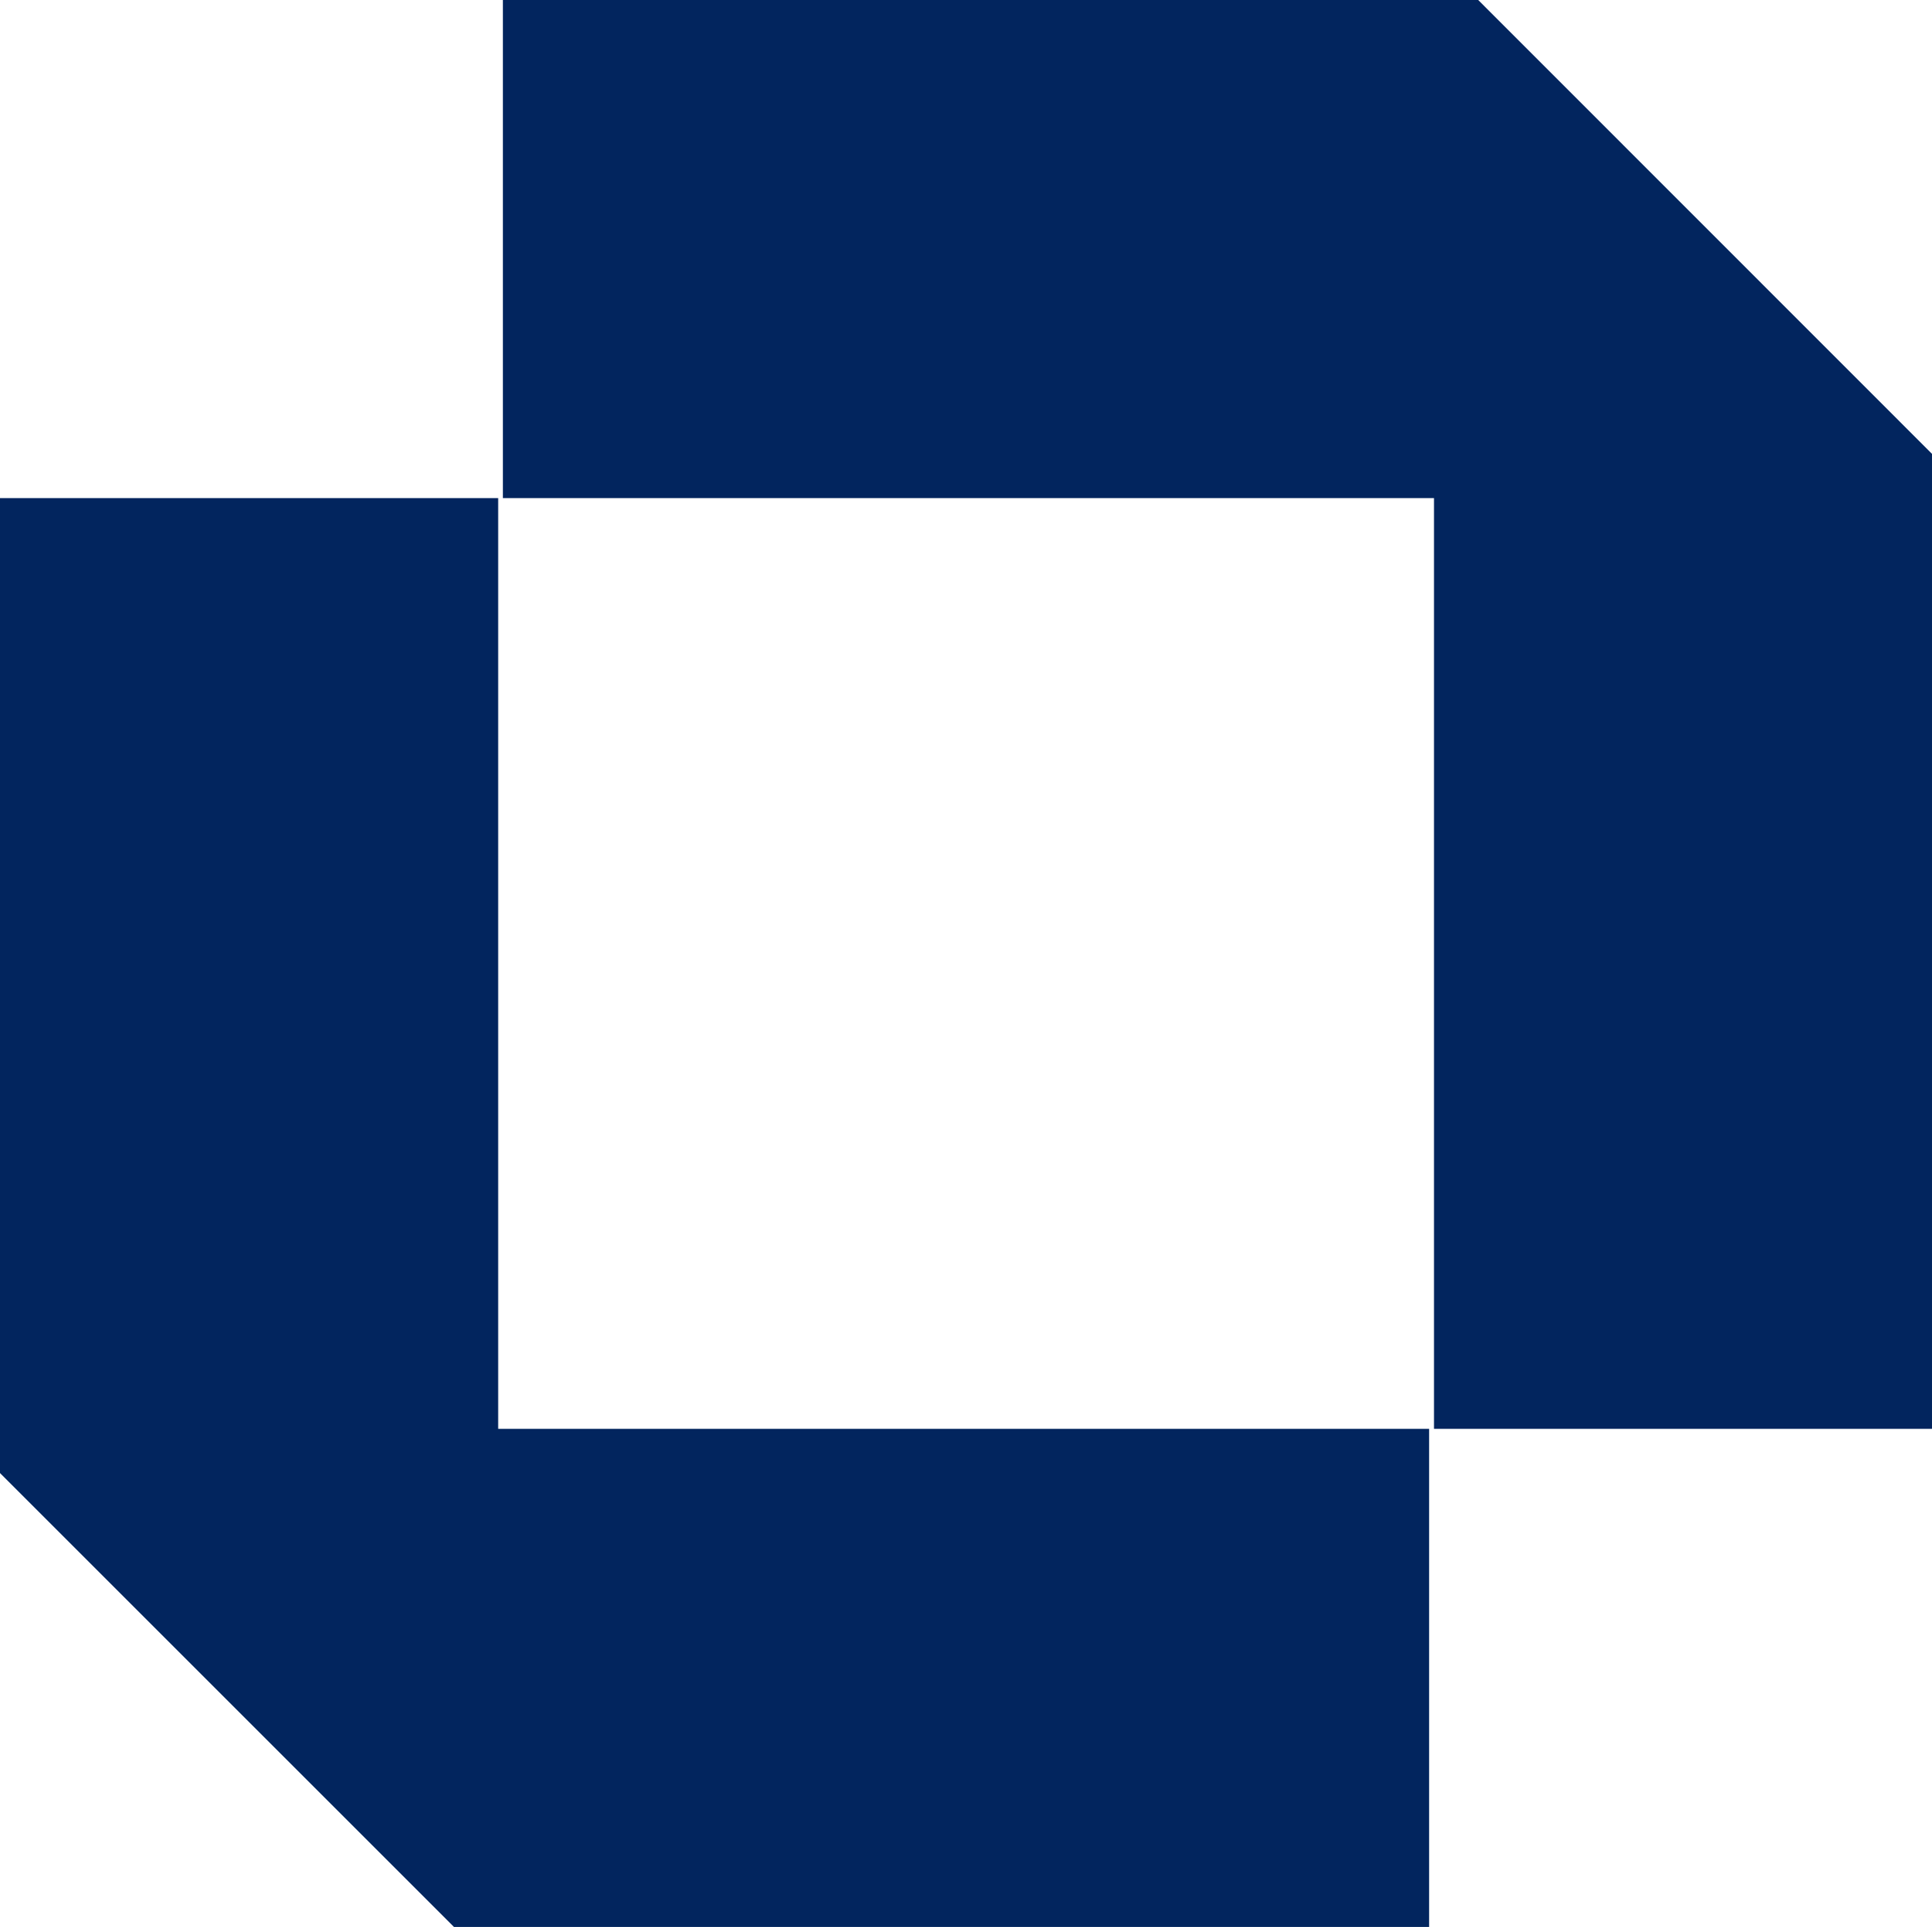
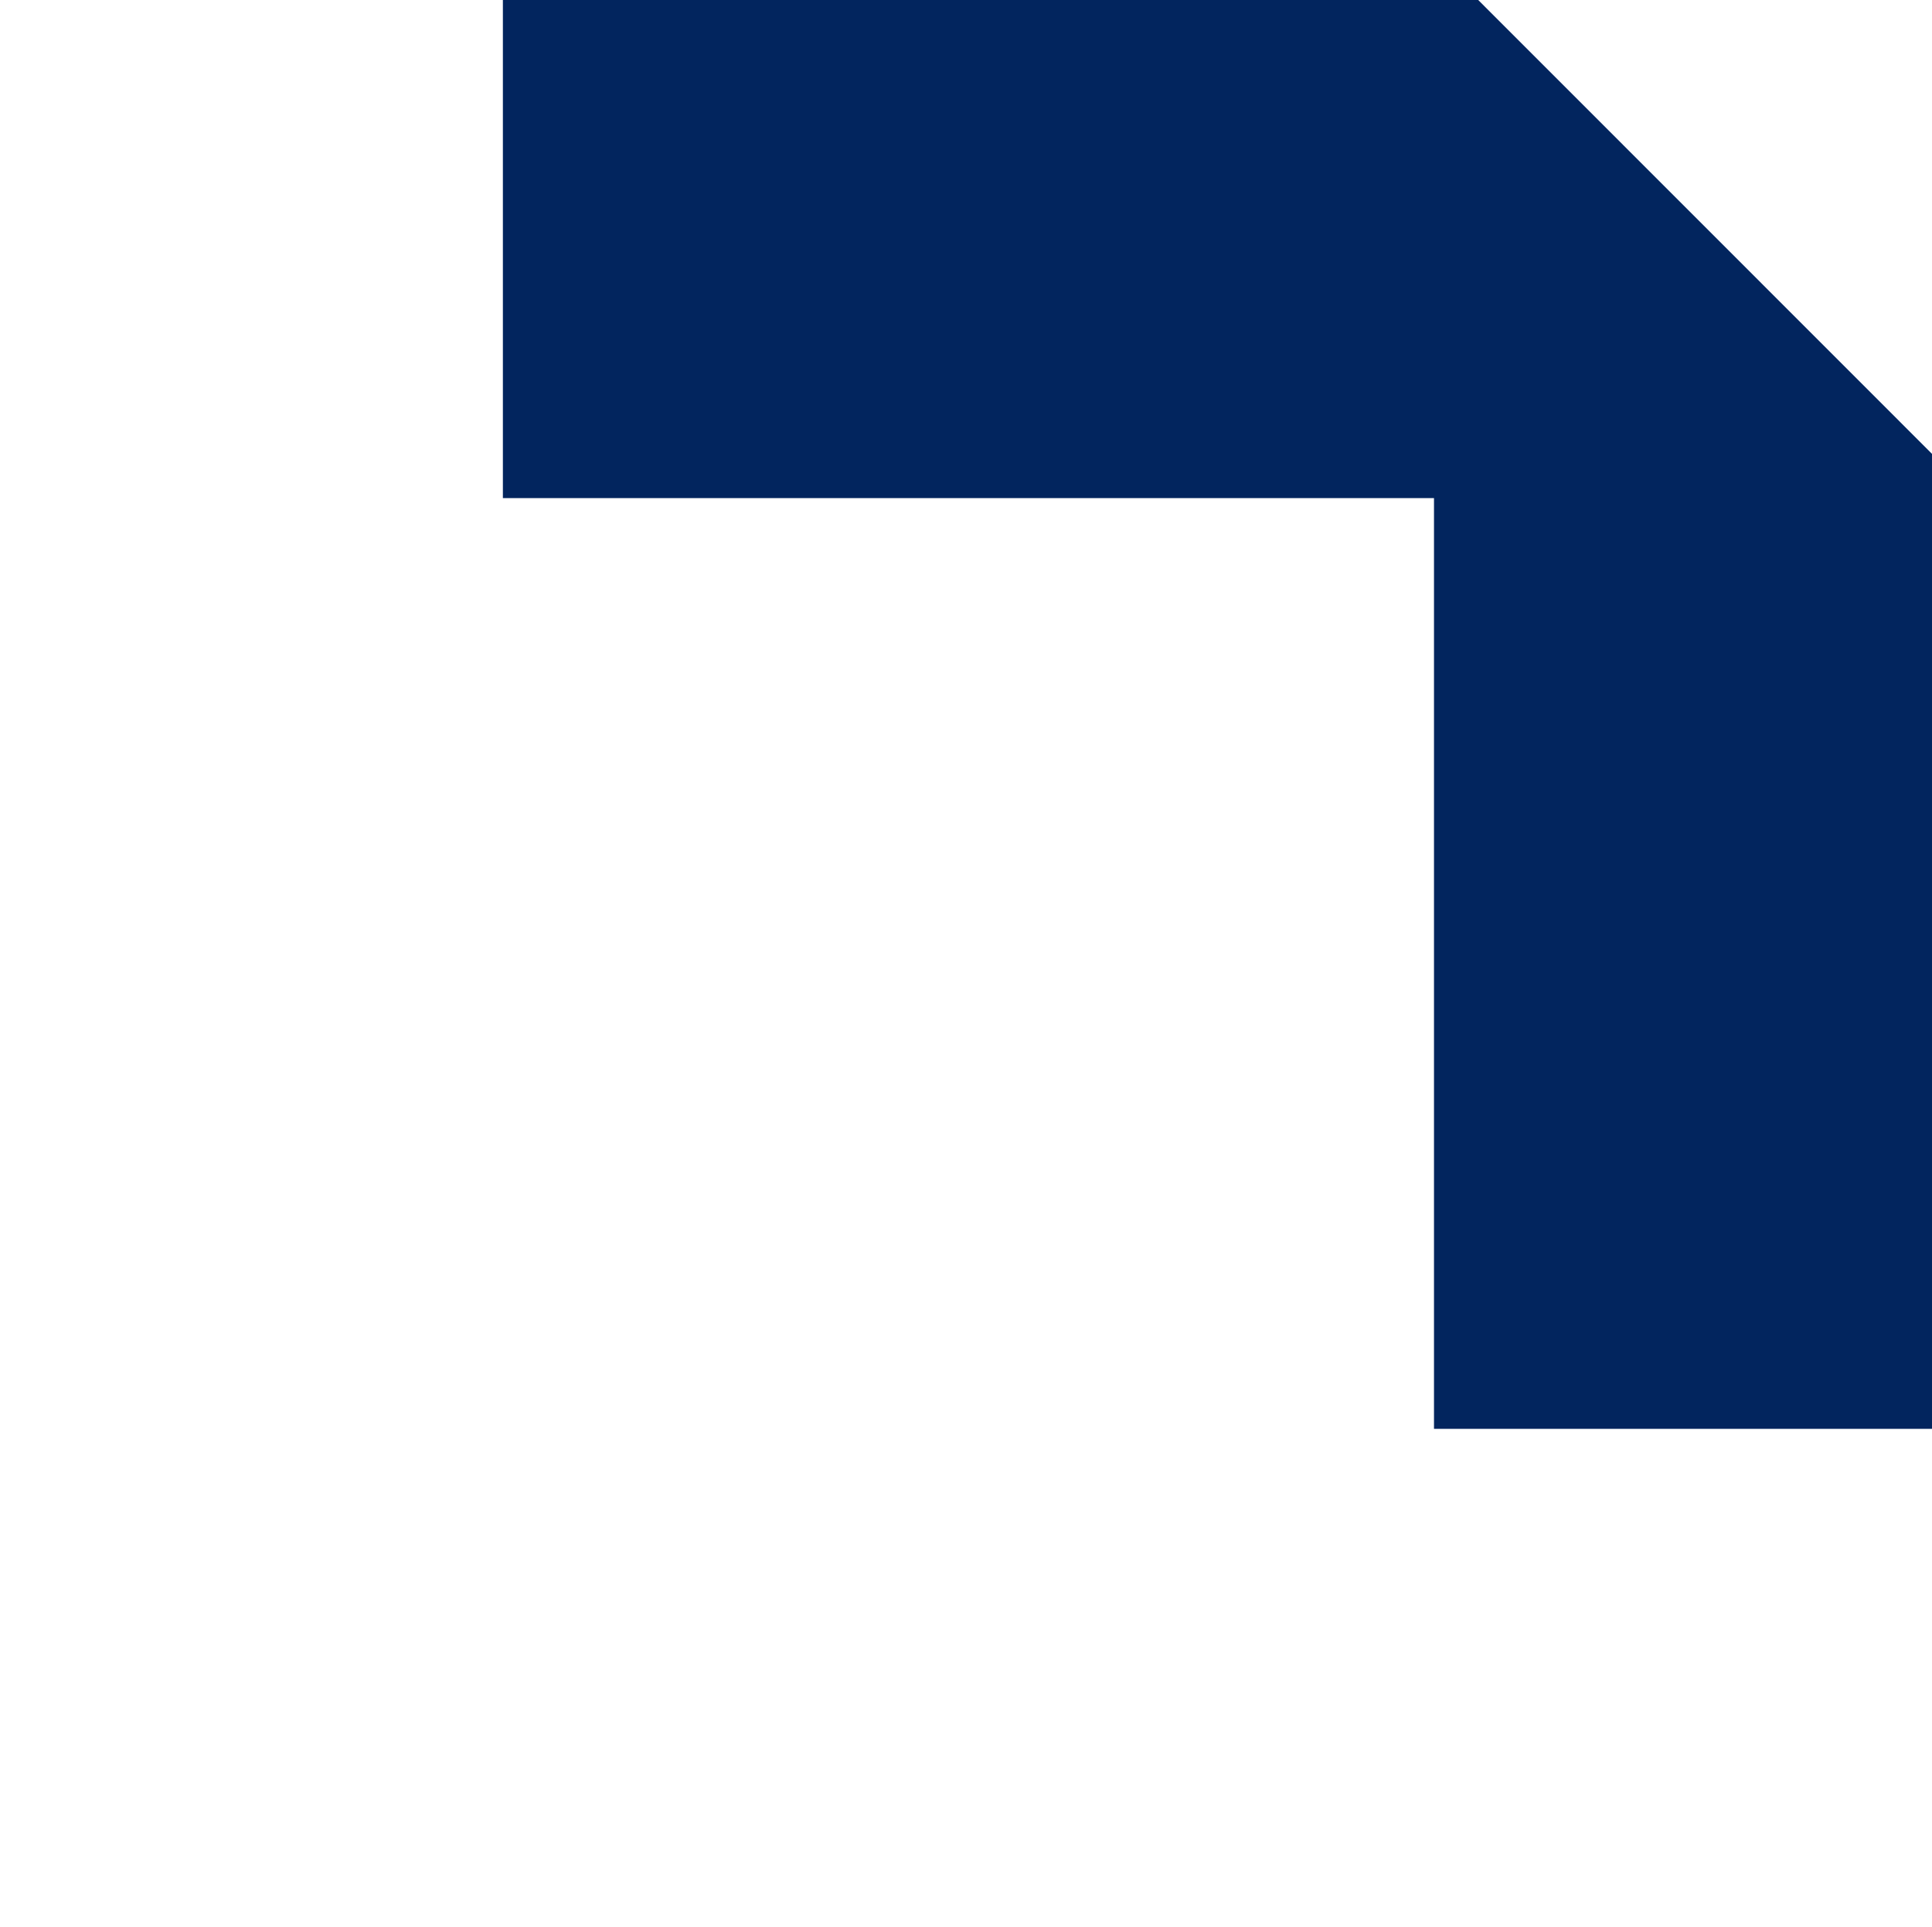
<svg xmlns="http://www.w3.org/2000/svg" viewBox="0 0 114.91 114.63">
  <defs>
    <style>
      .a {
        fill: #02255e;
        fill-rule: evenodd;
      }
    </style>
  </defs>
  <g>
    <polygon class="a" points="29.91 0 87.92 0 114.91 27 114.91 85 85.29 85 85.29 29.63 29.91 29.63 29.91 0" />
-     <polygon class="a" points="85 114.63 27 114.63 0 87.63 0 29.63 29.63 29.63 29.63 85 85 85 85 114.63" />
  </g>
</svg>